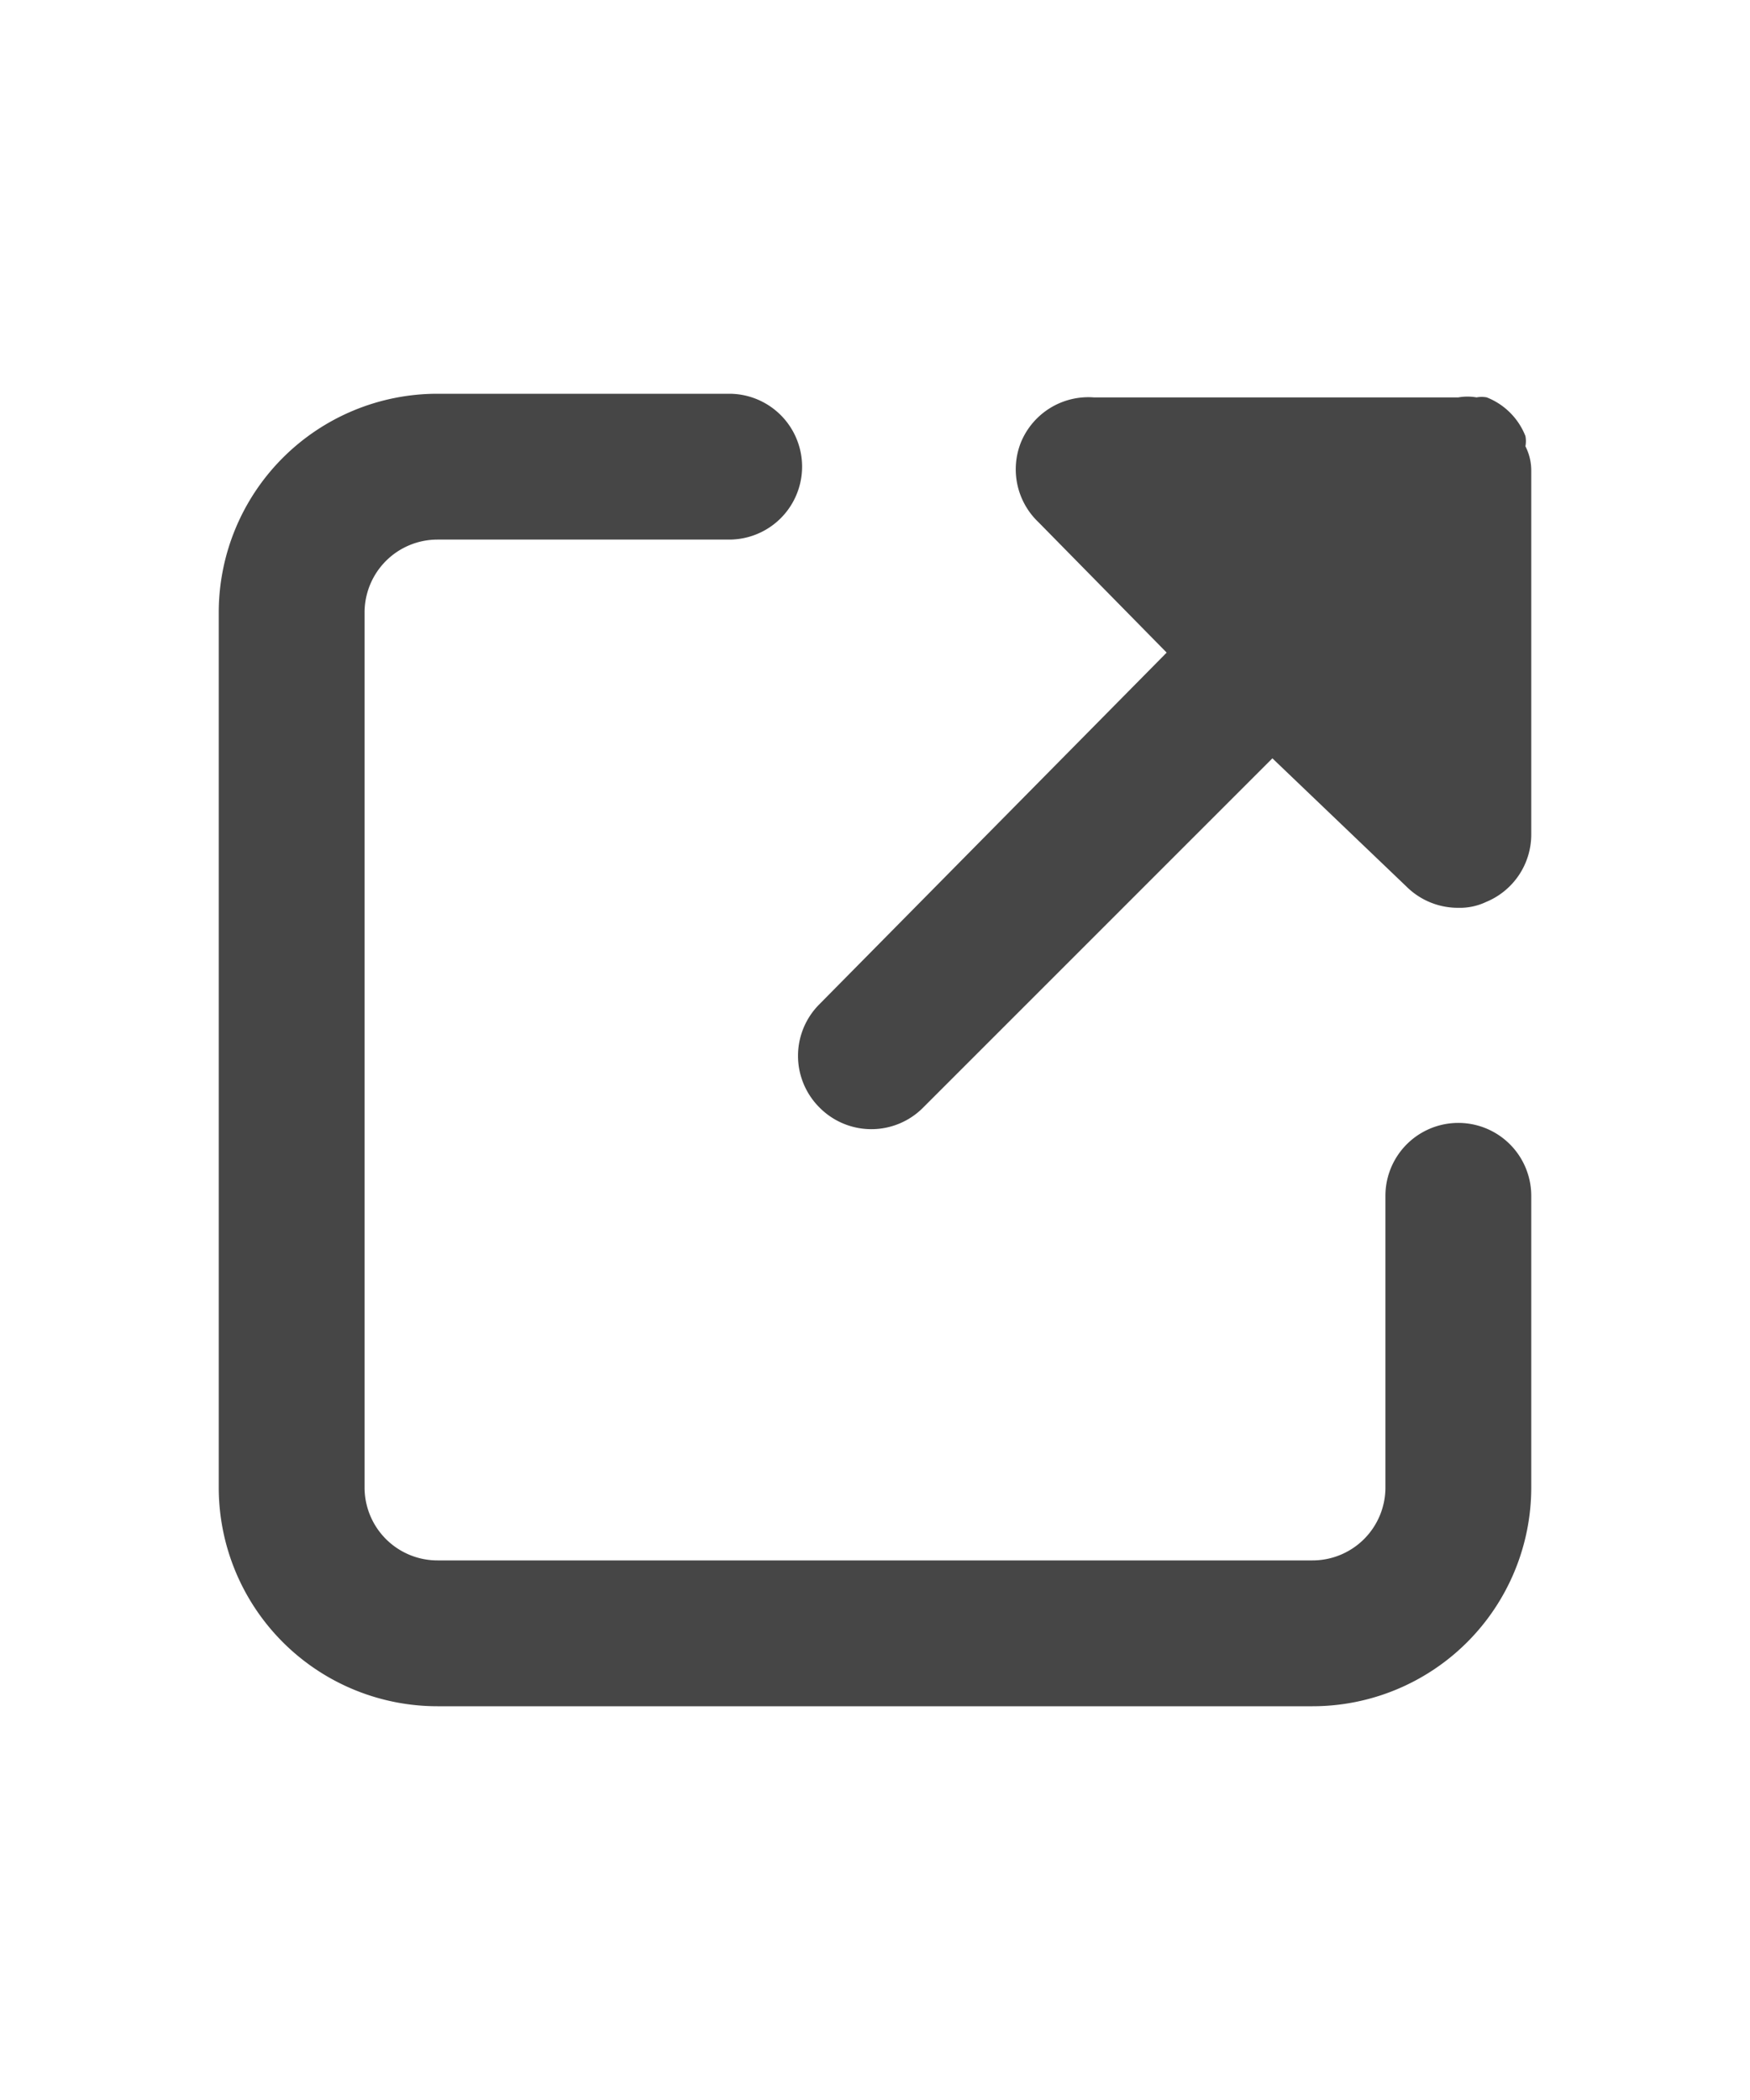
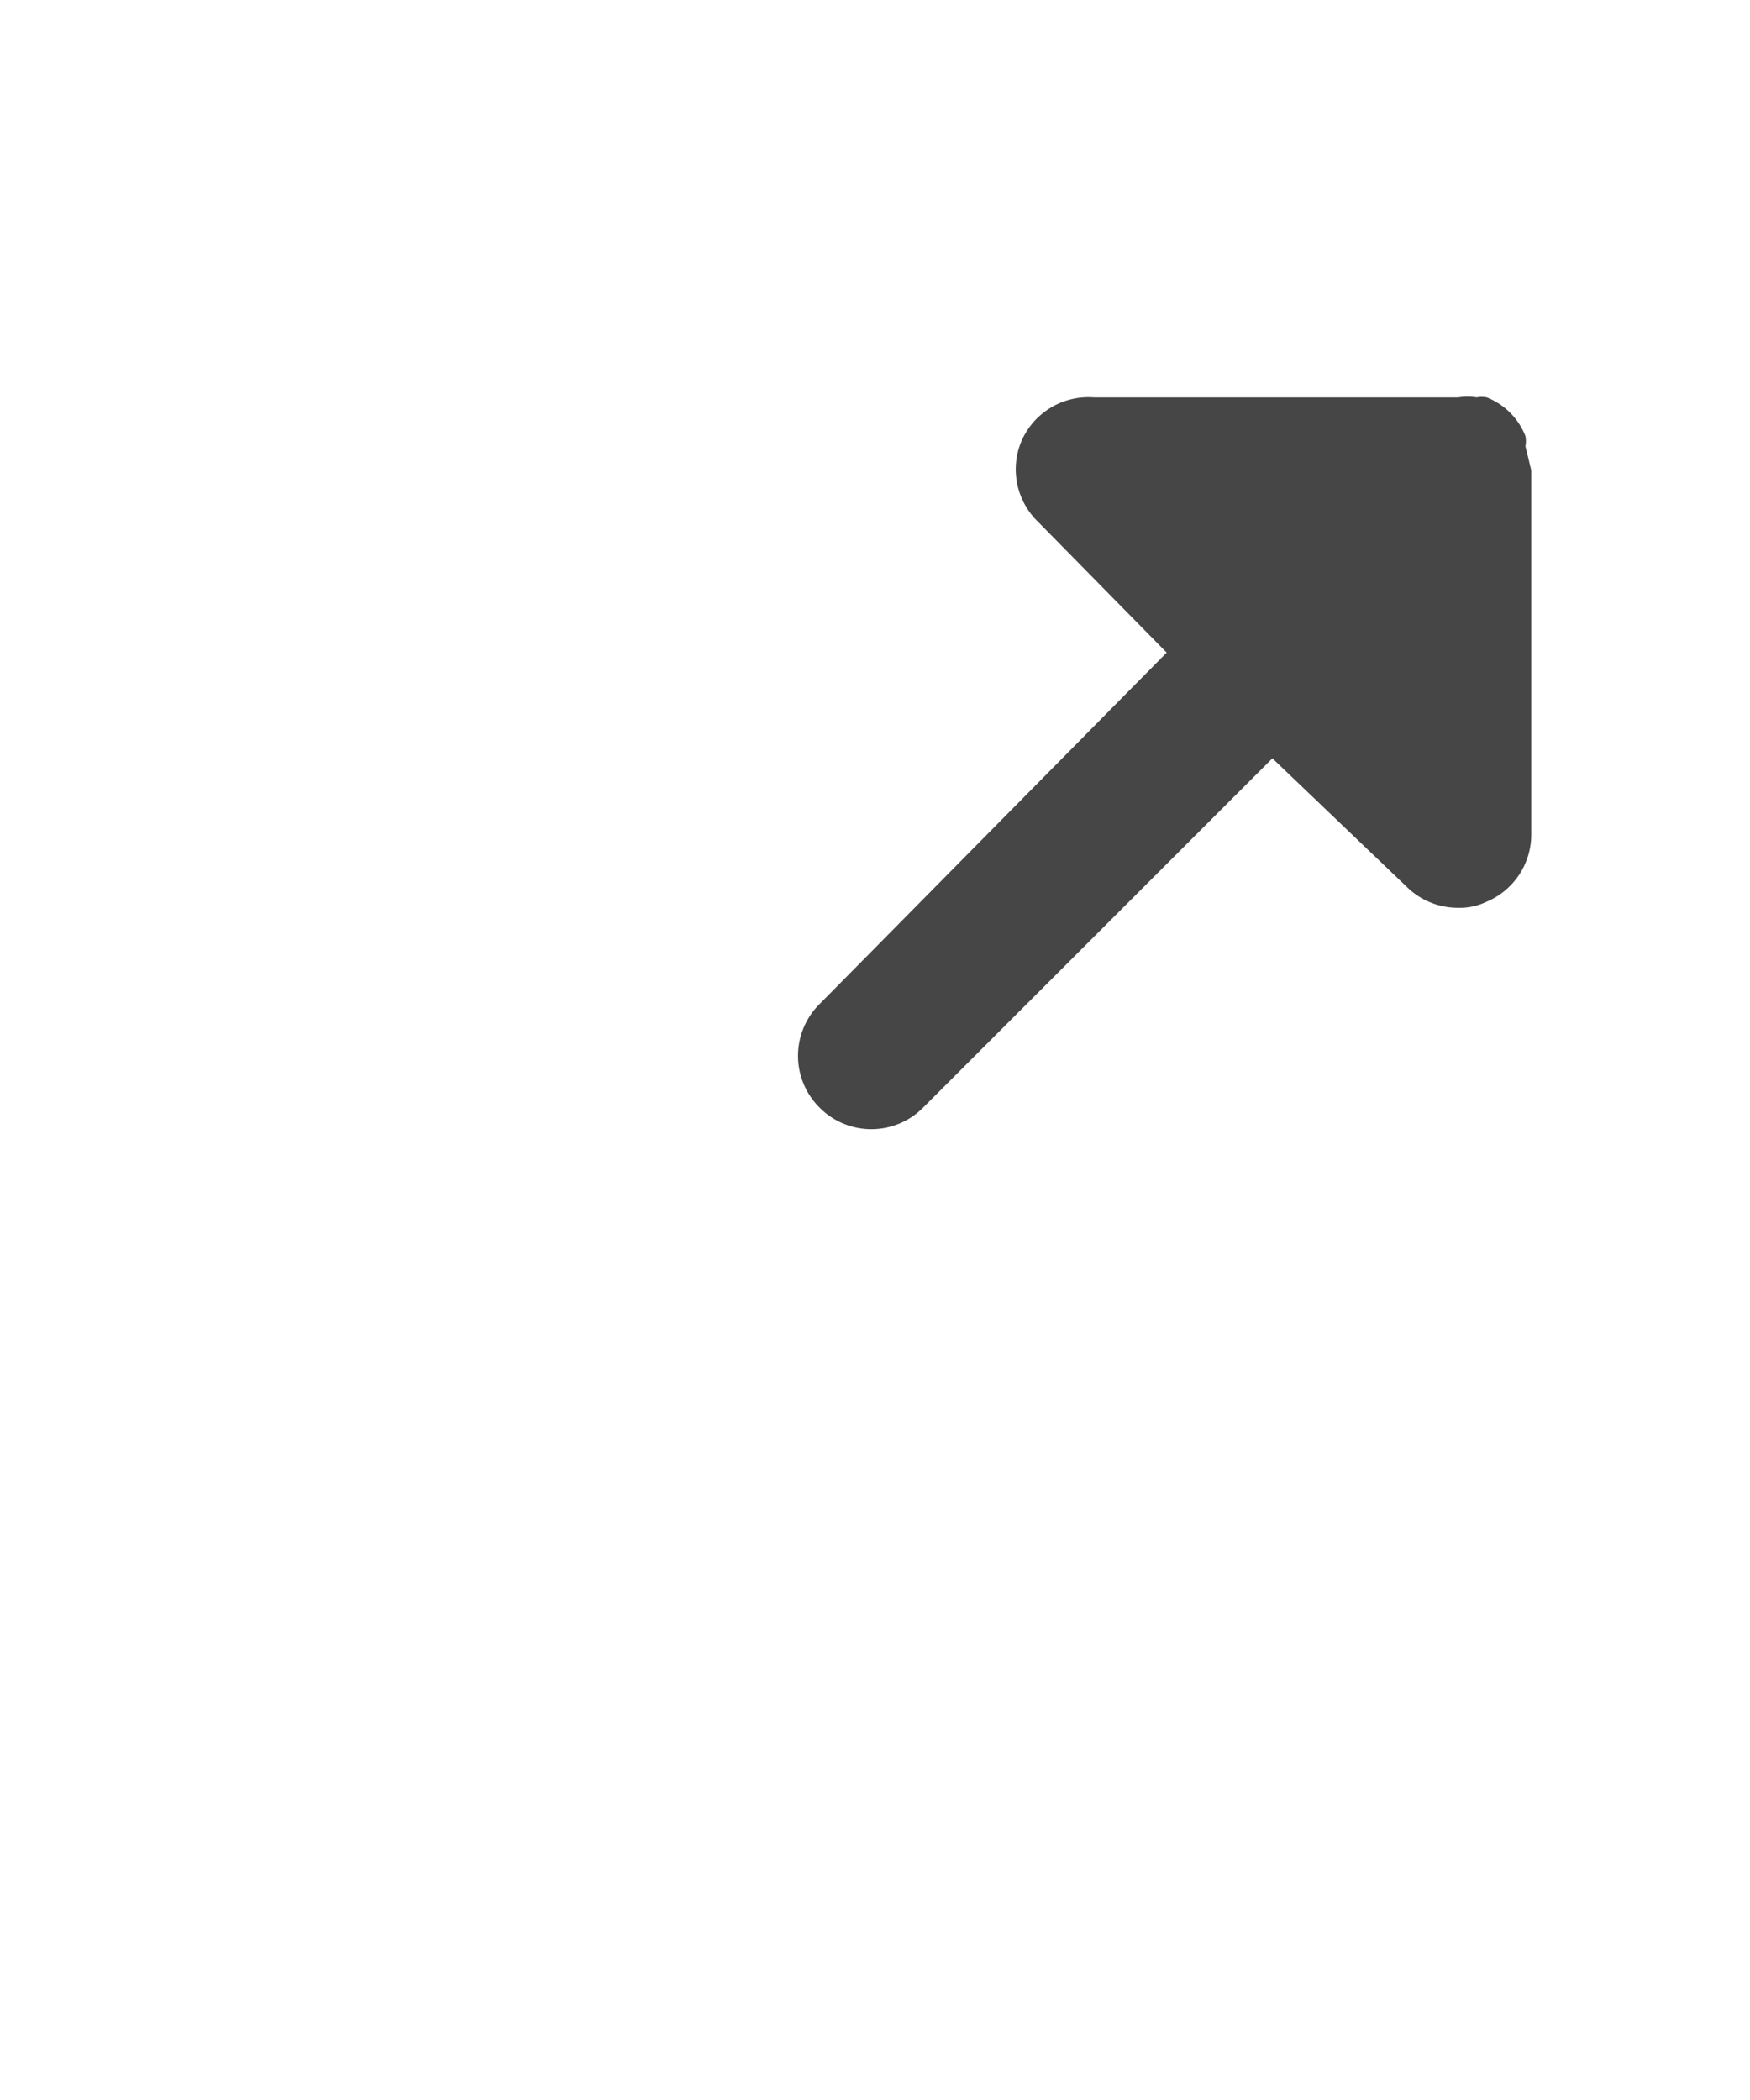
<svg xmlns="http://www.w3.org/2000/svg" viewBox="0 0 24 24" width="20px">
  <title />
-   <path d="M18,21H6a3,3,0,0,1-3-3V6A3,3,0,0,1,6,3h4a1,1,0,0,1,0,2H6A1,1,0,0,0,5,6V18a1,1,0,0,0,1,1H18a1,1,0,0,0,1-1V14a1,1,0,0,1,2,0v4A3,3,0,0,1,18,21Z" fill="#464646" />
-   <path d="M21,4.05v5a1,1,0,0,1-.62.92.84.84,0,0,1-.38.08,1,1,0,0,1-.71-.29L17.45,8l-4.79,4.79a1,1,0,0,1-1.42,0,1,1,0,0,1,0-1.42L16,6.55,14.24,4.76A1,1,0,0,1,14,3.67,1,1,0,0,1,15,3.05h5a.73.73,0,0,1,.25,0,.37.37,0,0,1,.14,0,.94.94,0,0,1,.53.53.37.37,0,0,1,0,.14A.73.73,0,0,1,21,4.05Z" fill="#464646" />
+   <path d="M21,4.05v5a1,1,0,0,1-.62.92.84.84,0,0,1-.38.08,1,1,0,0,1-.71-.29L17.45,8l-4.79,4.79a1,1,0,0,1-1.42,0,1,1,0,0,1,0-1.42L16,6.55,14.24,4.76A1,1,0,0,1,14,3.67,1,1,0,0,1,15,3.05h5a.73.73,0,0,1,.25,0,.37.37,0,0,1,.14,0,.94.94,0,0,1,.53.53.37.37,0,0,1,0,.14Z" fill="#464646" />
</svg>